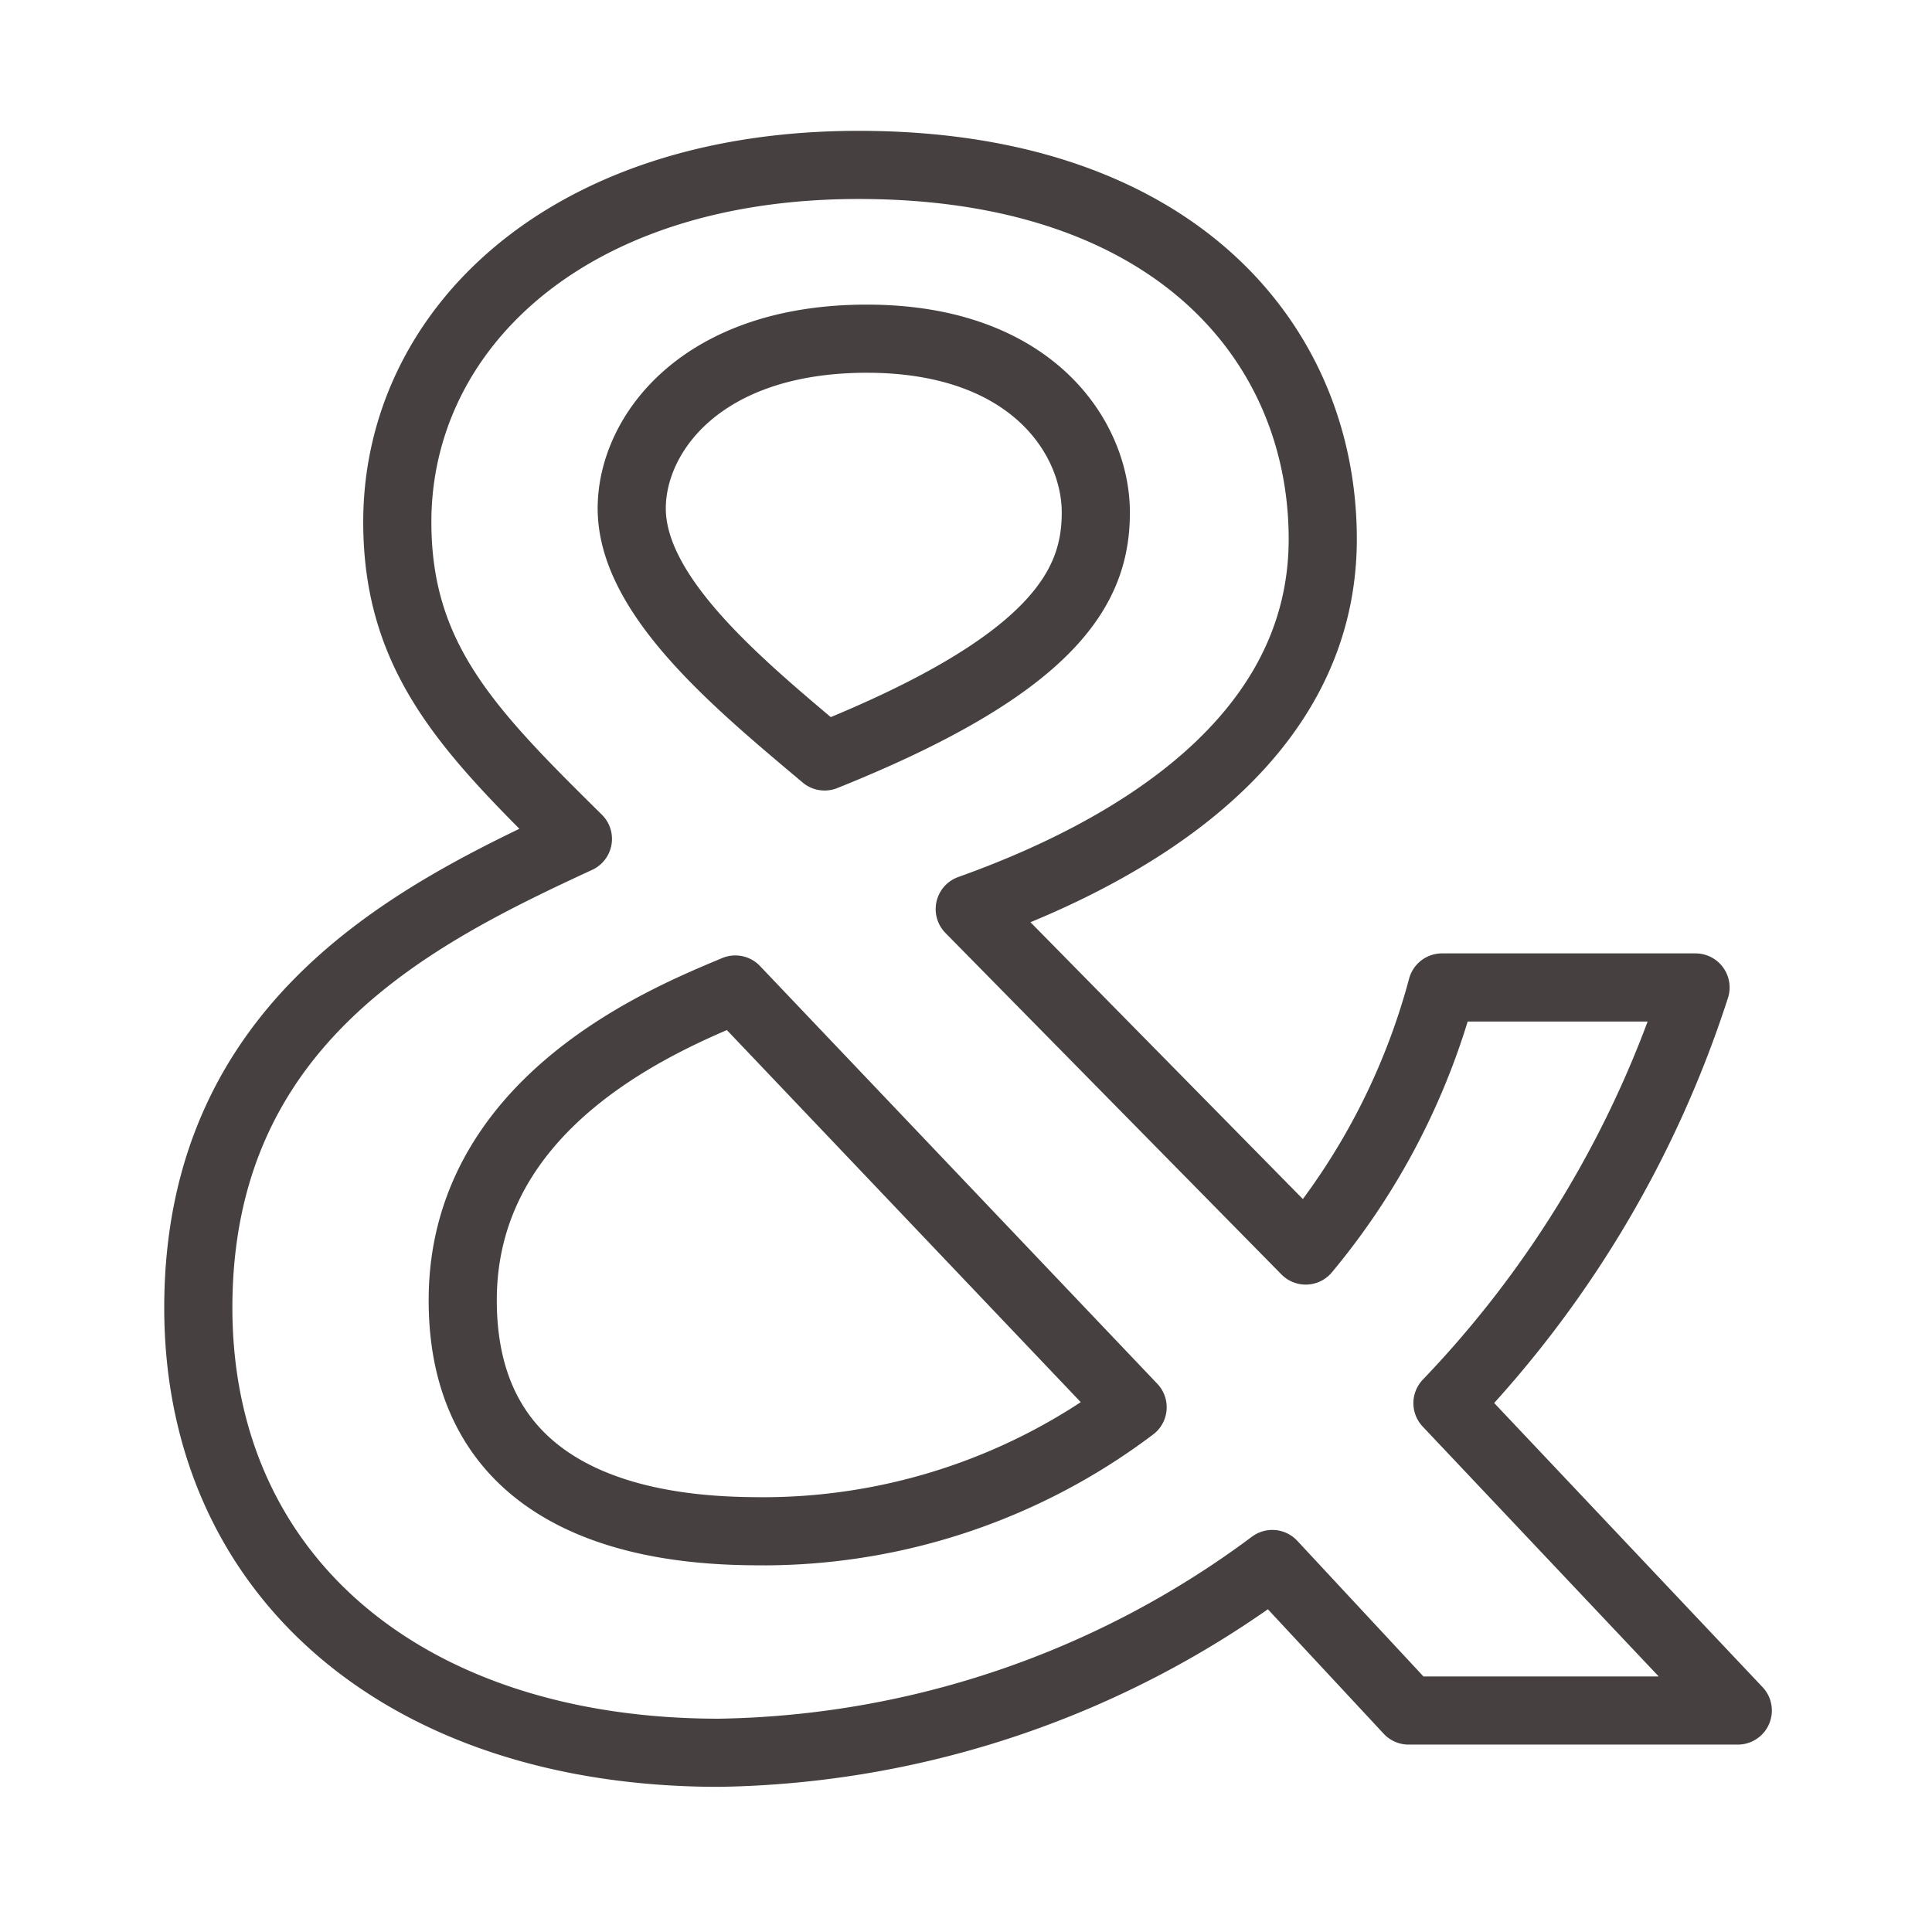
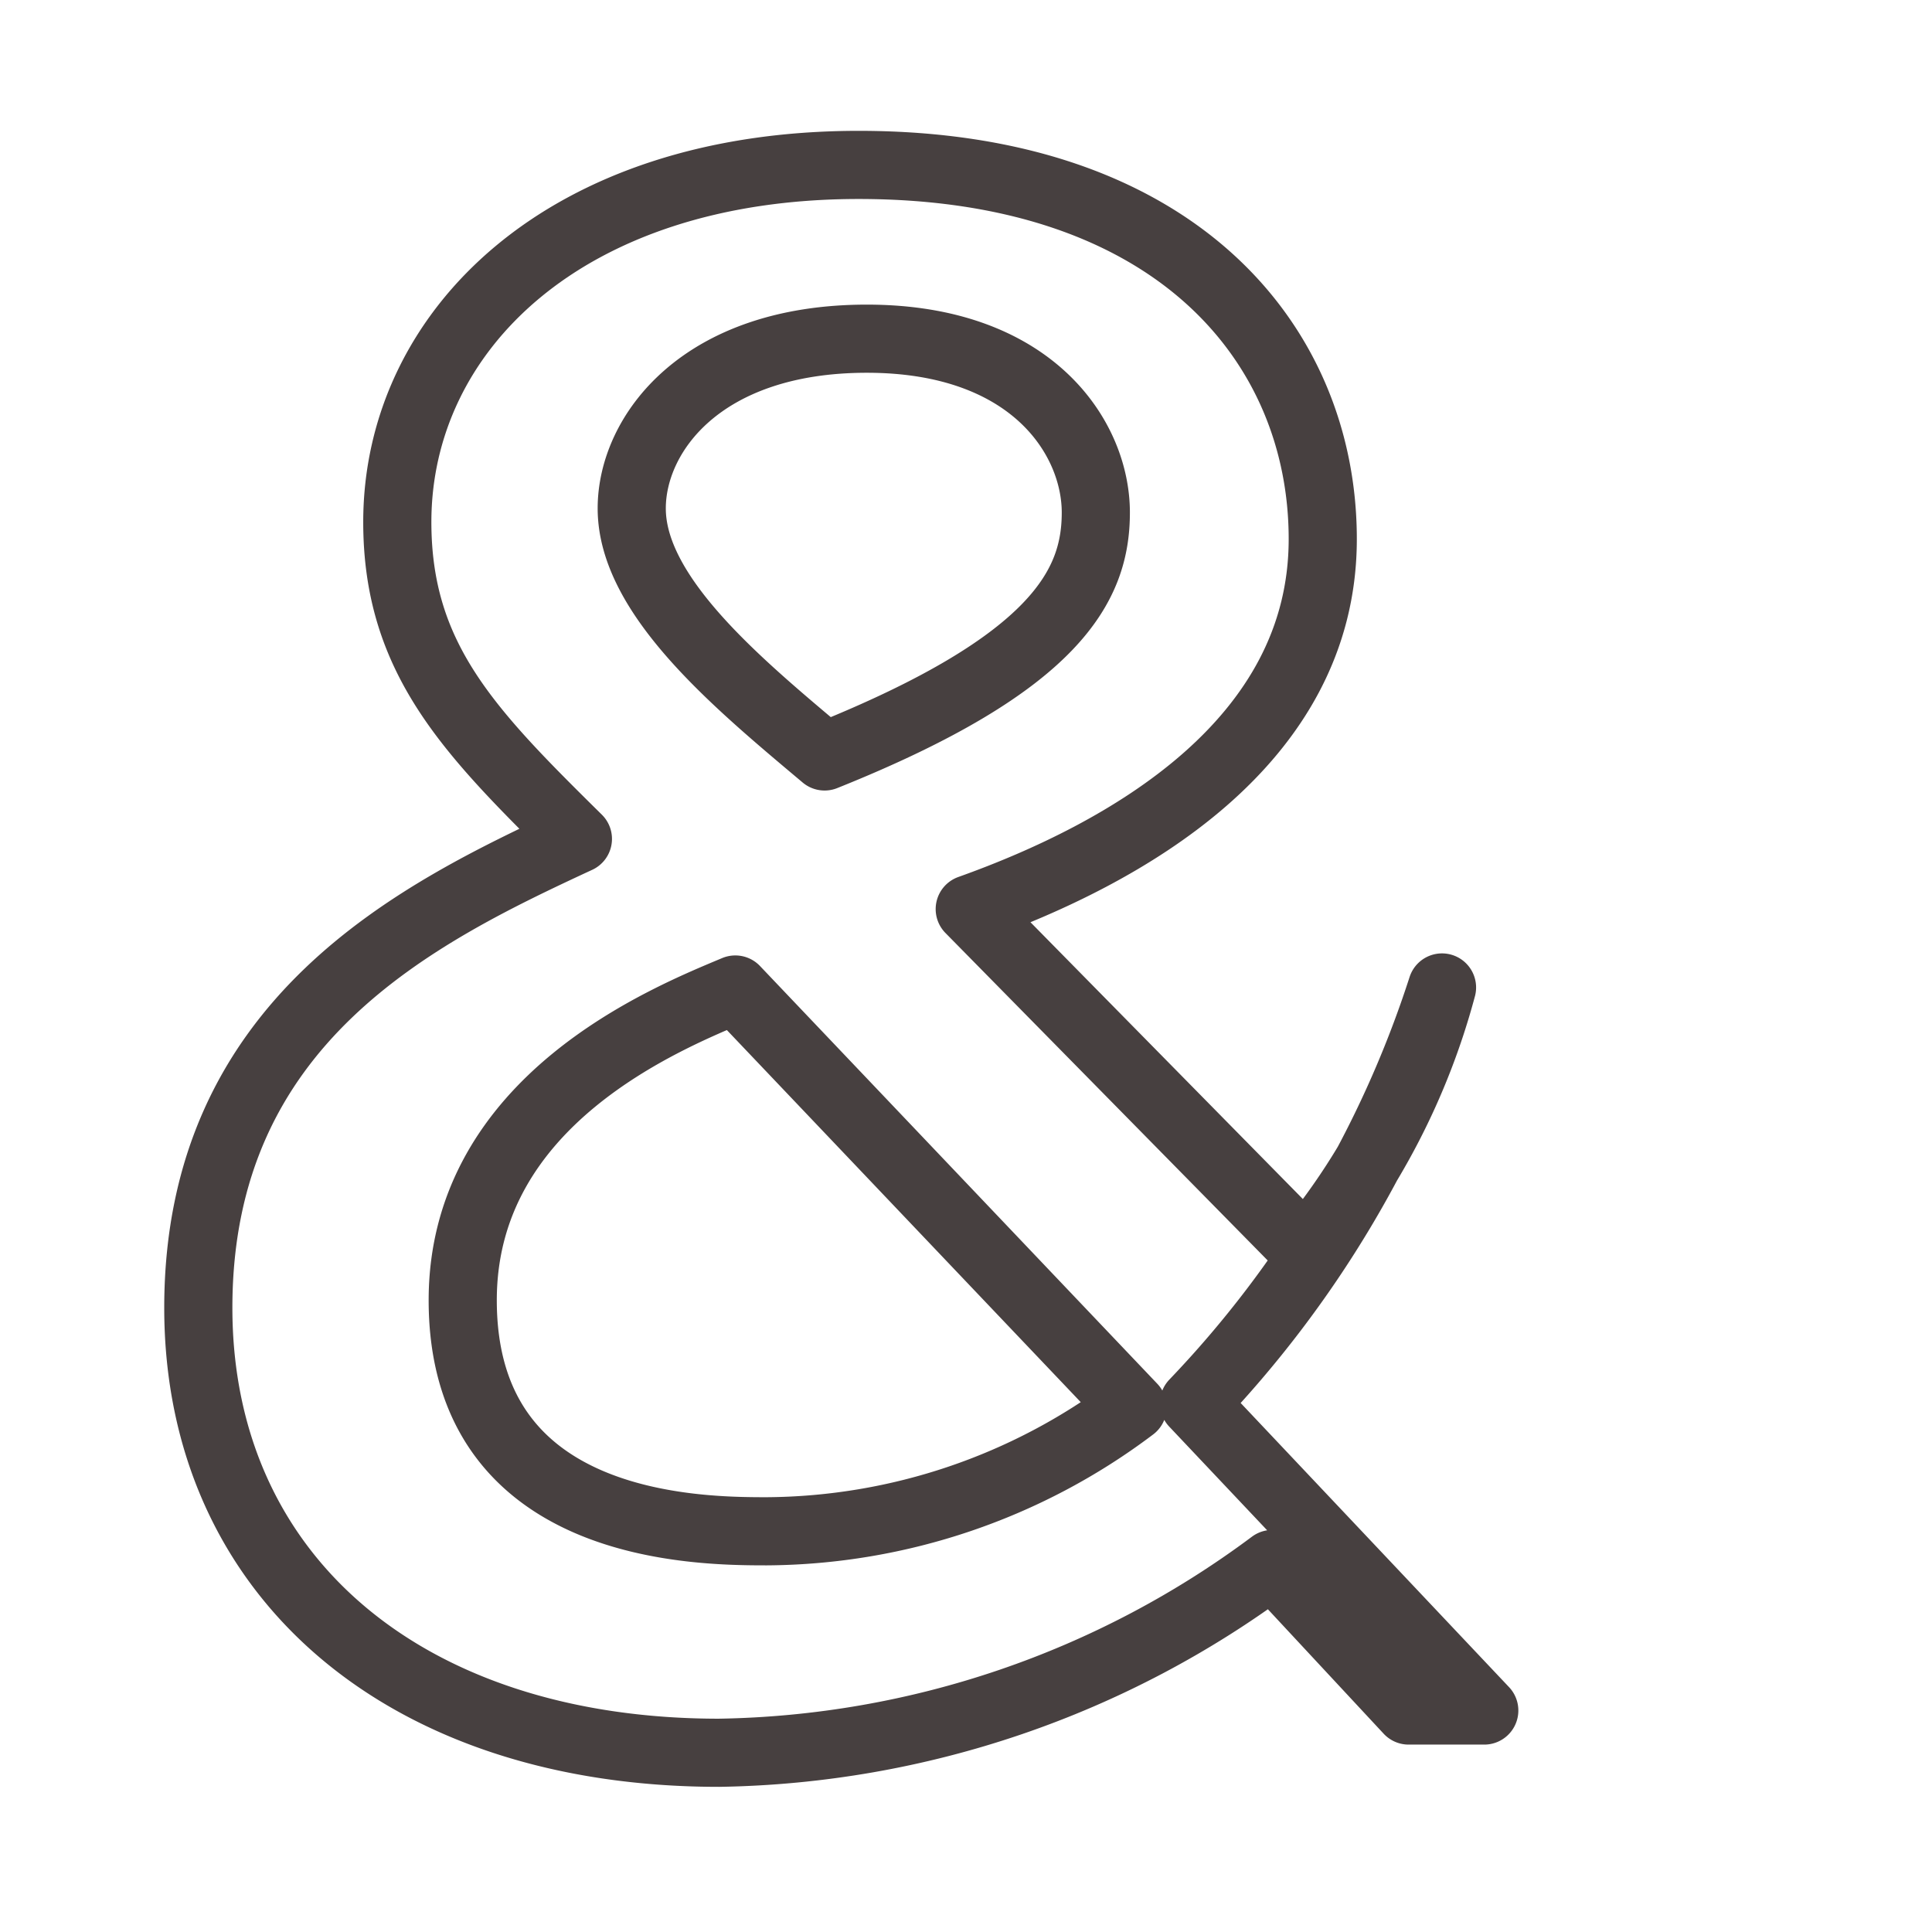
<svg xmlns="http://www.w3.org/2000/svg" viewBox="0 0 28.35 28.35">
  <defs>
    <style>.cls-1{fill:none;stroke:#474040;stroke-linejoin:round;}</style>
  </defs>
  <title>page-title_cms-05</title>
  <g id="レイヤー_3" data-name="レイヤー 3">
-     <path class="cls-1" d="M19.16,18.35a10.1,10.1,0,0,0,2-3.86h3.72a15.84,15.84,0,0,1-3.64,6.1l4.26,4.51H20.67l-2-2.15a13.93,13.93,0,0,1-8.12,2.77c-4.59,0-7.64-2.58-7.64-6.53,0-4.22,3.22-5.79,5.57-6.88C6.89,10.74,5.83,9.67,5.83,7.66c0-2.8,2.46-5.24,6.77-5.24,4.65,0,6.81,2.63,6.81,5.49,0,3-2.91,4.62-5.18,5.43Zm-8.37-3.83c-1,.42-4,1.62-4,4.56,0,3.36,3.42,3.39,4.46,3.39a9,9,0,0,0,5.37-1.82Zm5.29-7c0-1.09-.93-2.55-3.36-2.55S9.27,6.37,9.27,7.46c0,1.29,1.57,2.58,2.83,3.64C15.52,9.73,16.08,8.58,16.08,7.52Z" />
+     <path class="cls-1" d="M19.16,18.35a10.1,10.1,0,0,0,2-3.86a15.84,15.84,0,0,1-3.64,6.1l4.26,4.51H20.67l-2-2.15a13.93,13.93,0,0,1-8.12,2.77c-4.59,0-7.64-2.58-7.64-6.53,0-4.22,3.22-5.79,5.57-6.88C6.89,10.74,5.83,9.67,5.83,7.66c0-2.8,2.46-5.24,6.77-5.24,4.65,0,6.81,2.63,6.81,5.49,0,3-2.91,4.62-5.18,5.43Zm-8.37-3.83c-1,.42-4,1.62-4,4.56,0,3.36,3.42,3.39,4.46,3.39a9,9,0,0,0,5.37-1.82Zm5.29-7c0-1.09-.93-2.55-3.36-2.55S9.27,6.37,9.27,7.46c0,1.29,1.57,2.58,2.83,3.64C15.52,9.73,16.08,8.58,16.08,7.52Z" />
  </g>
</svg>